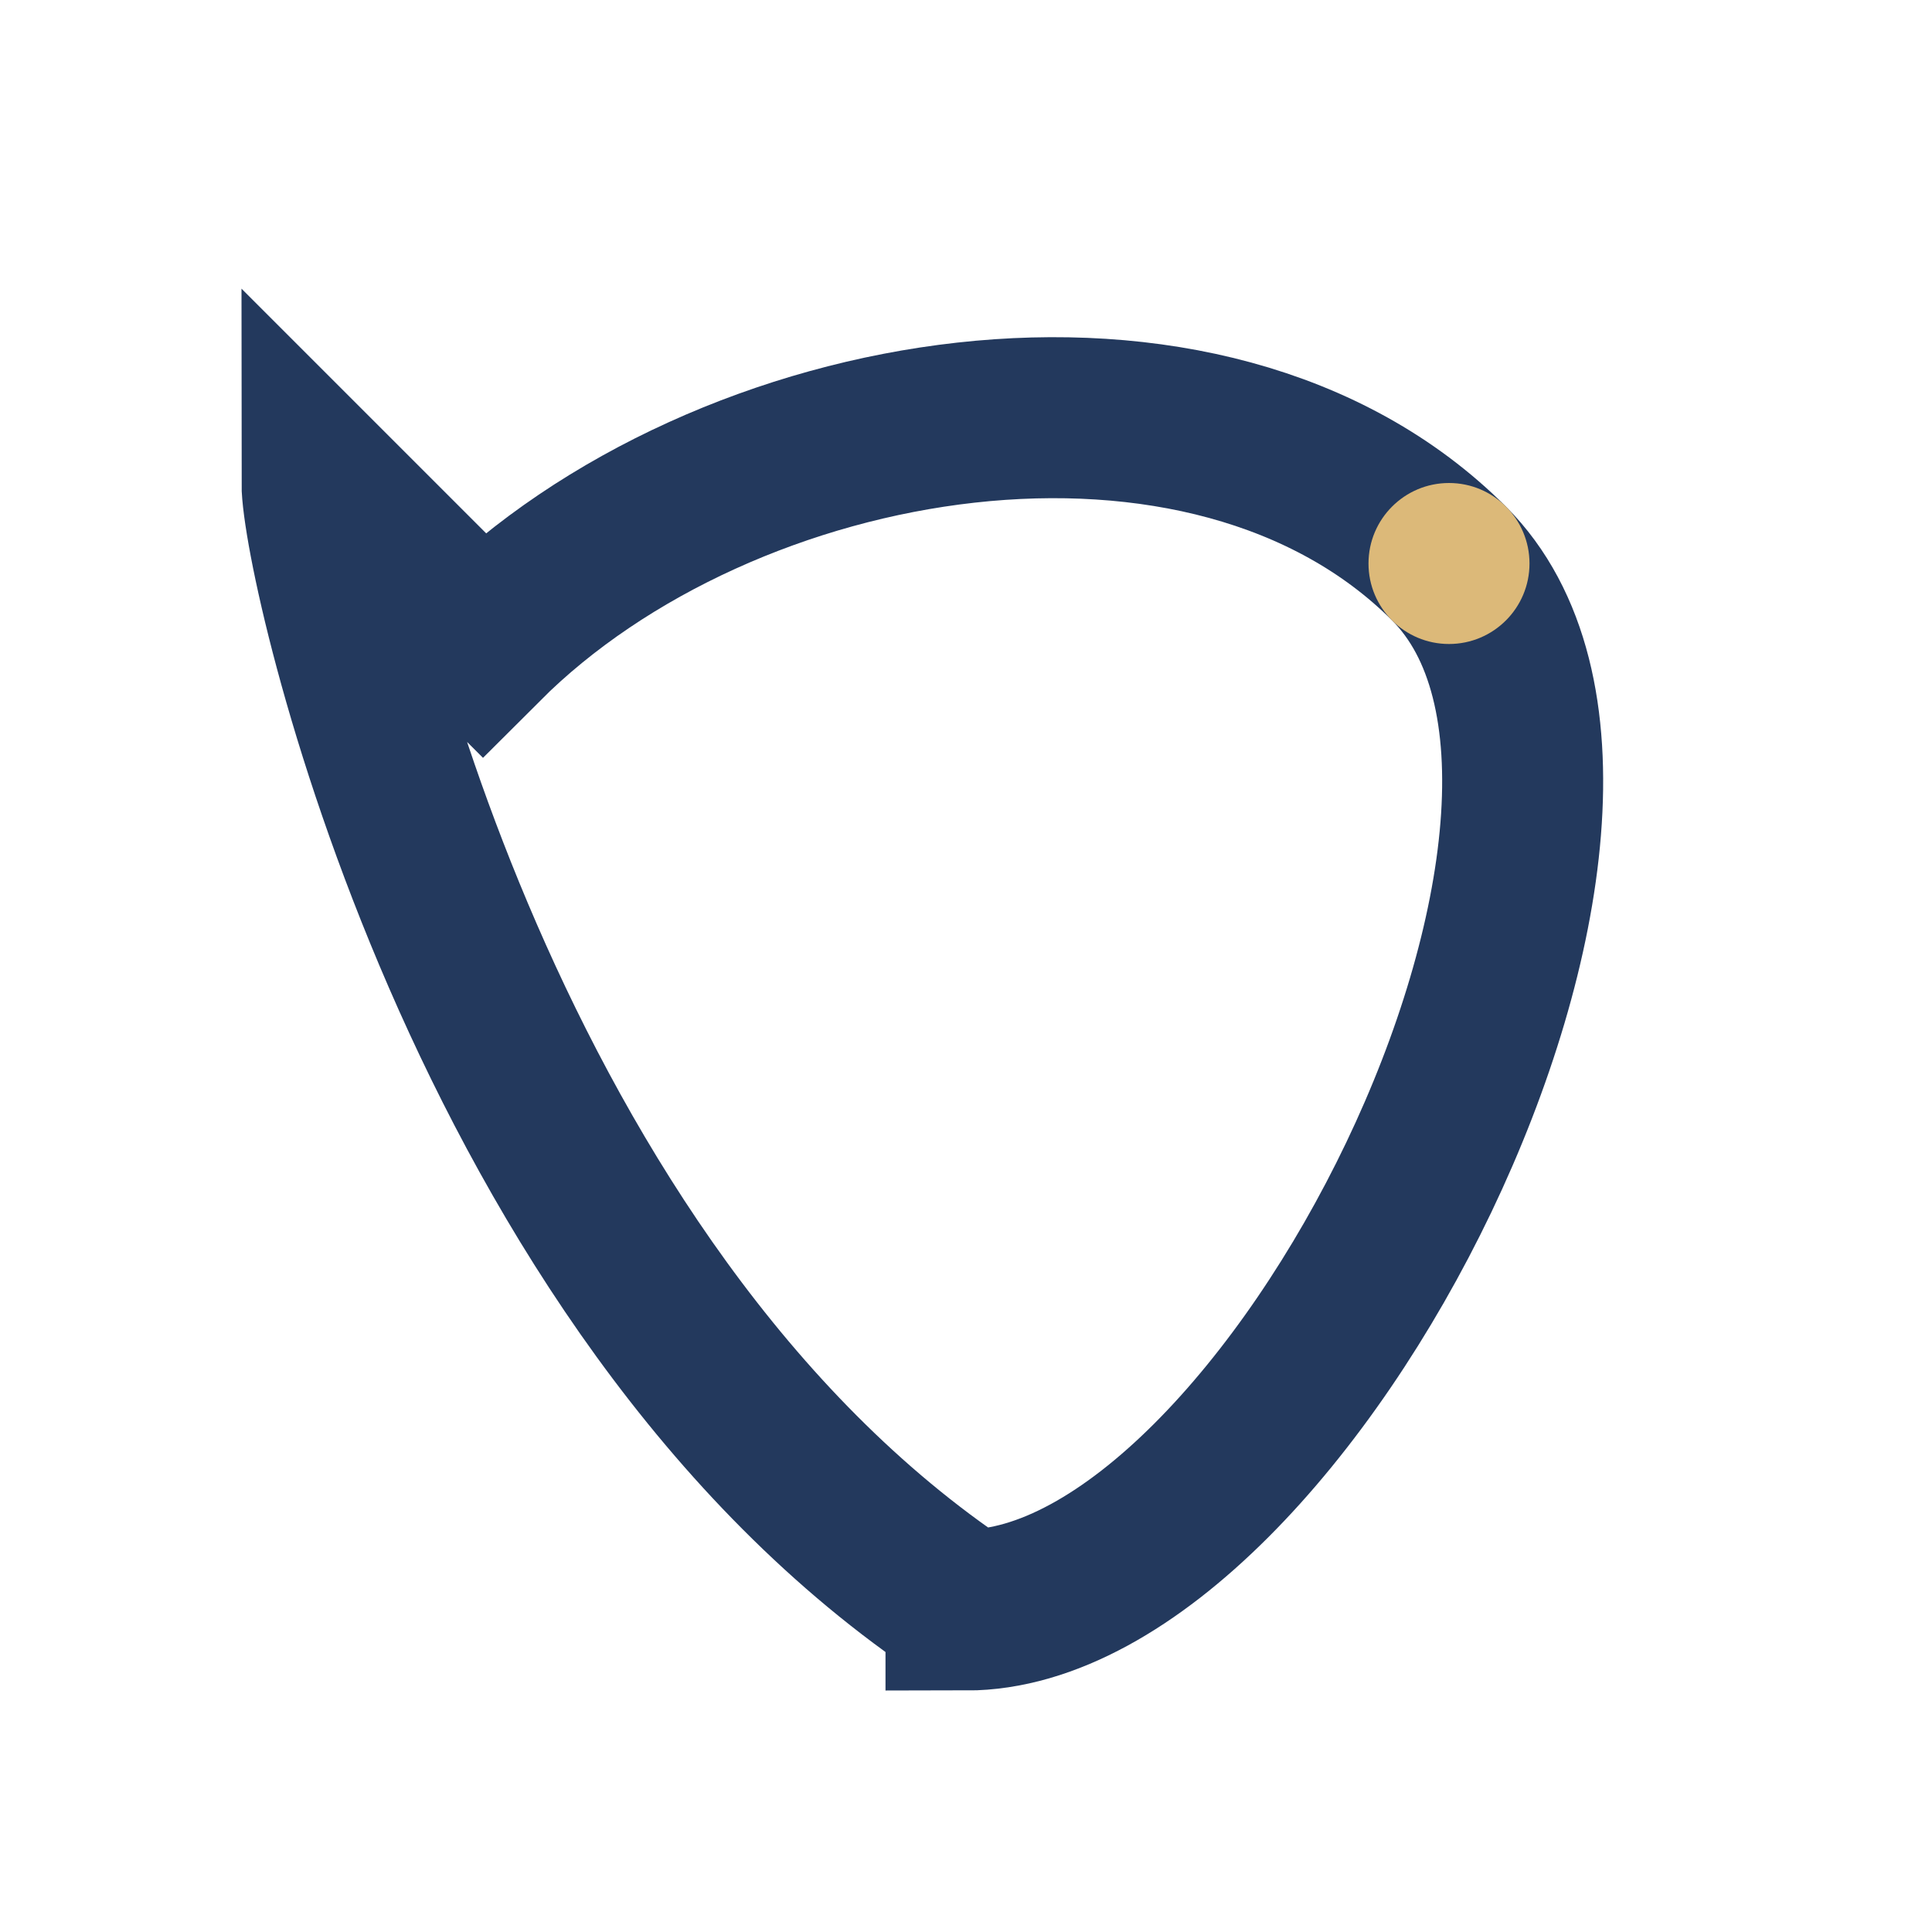
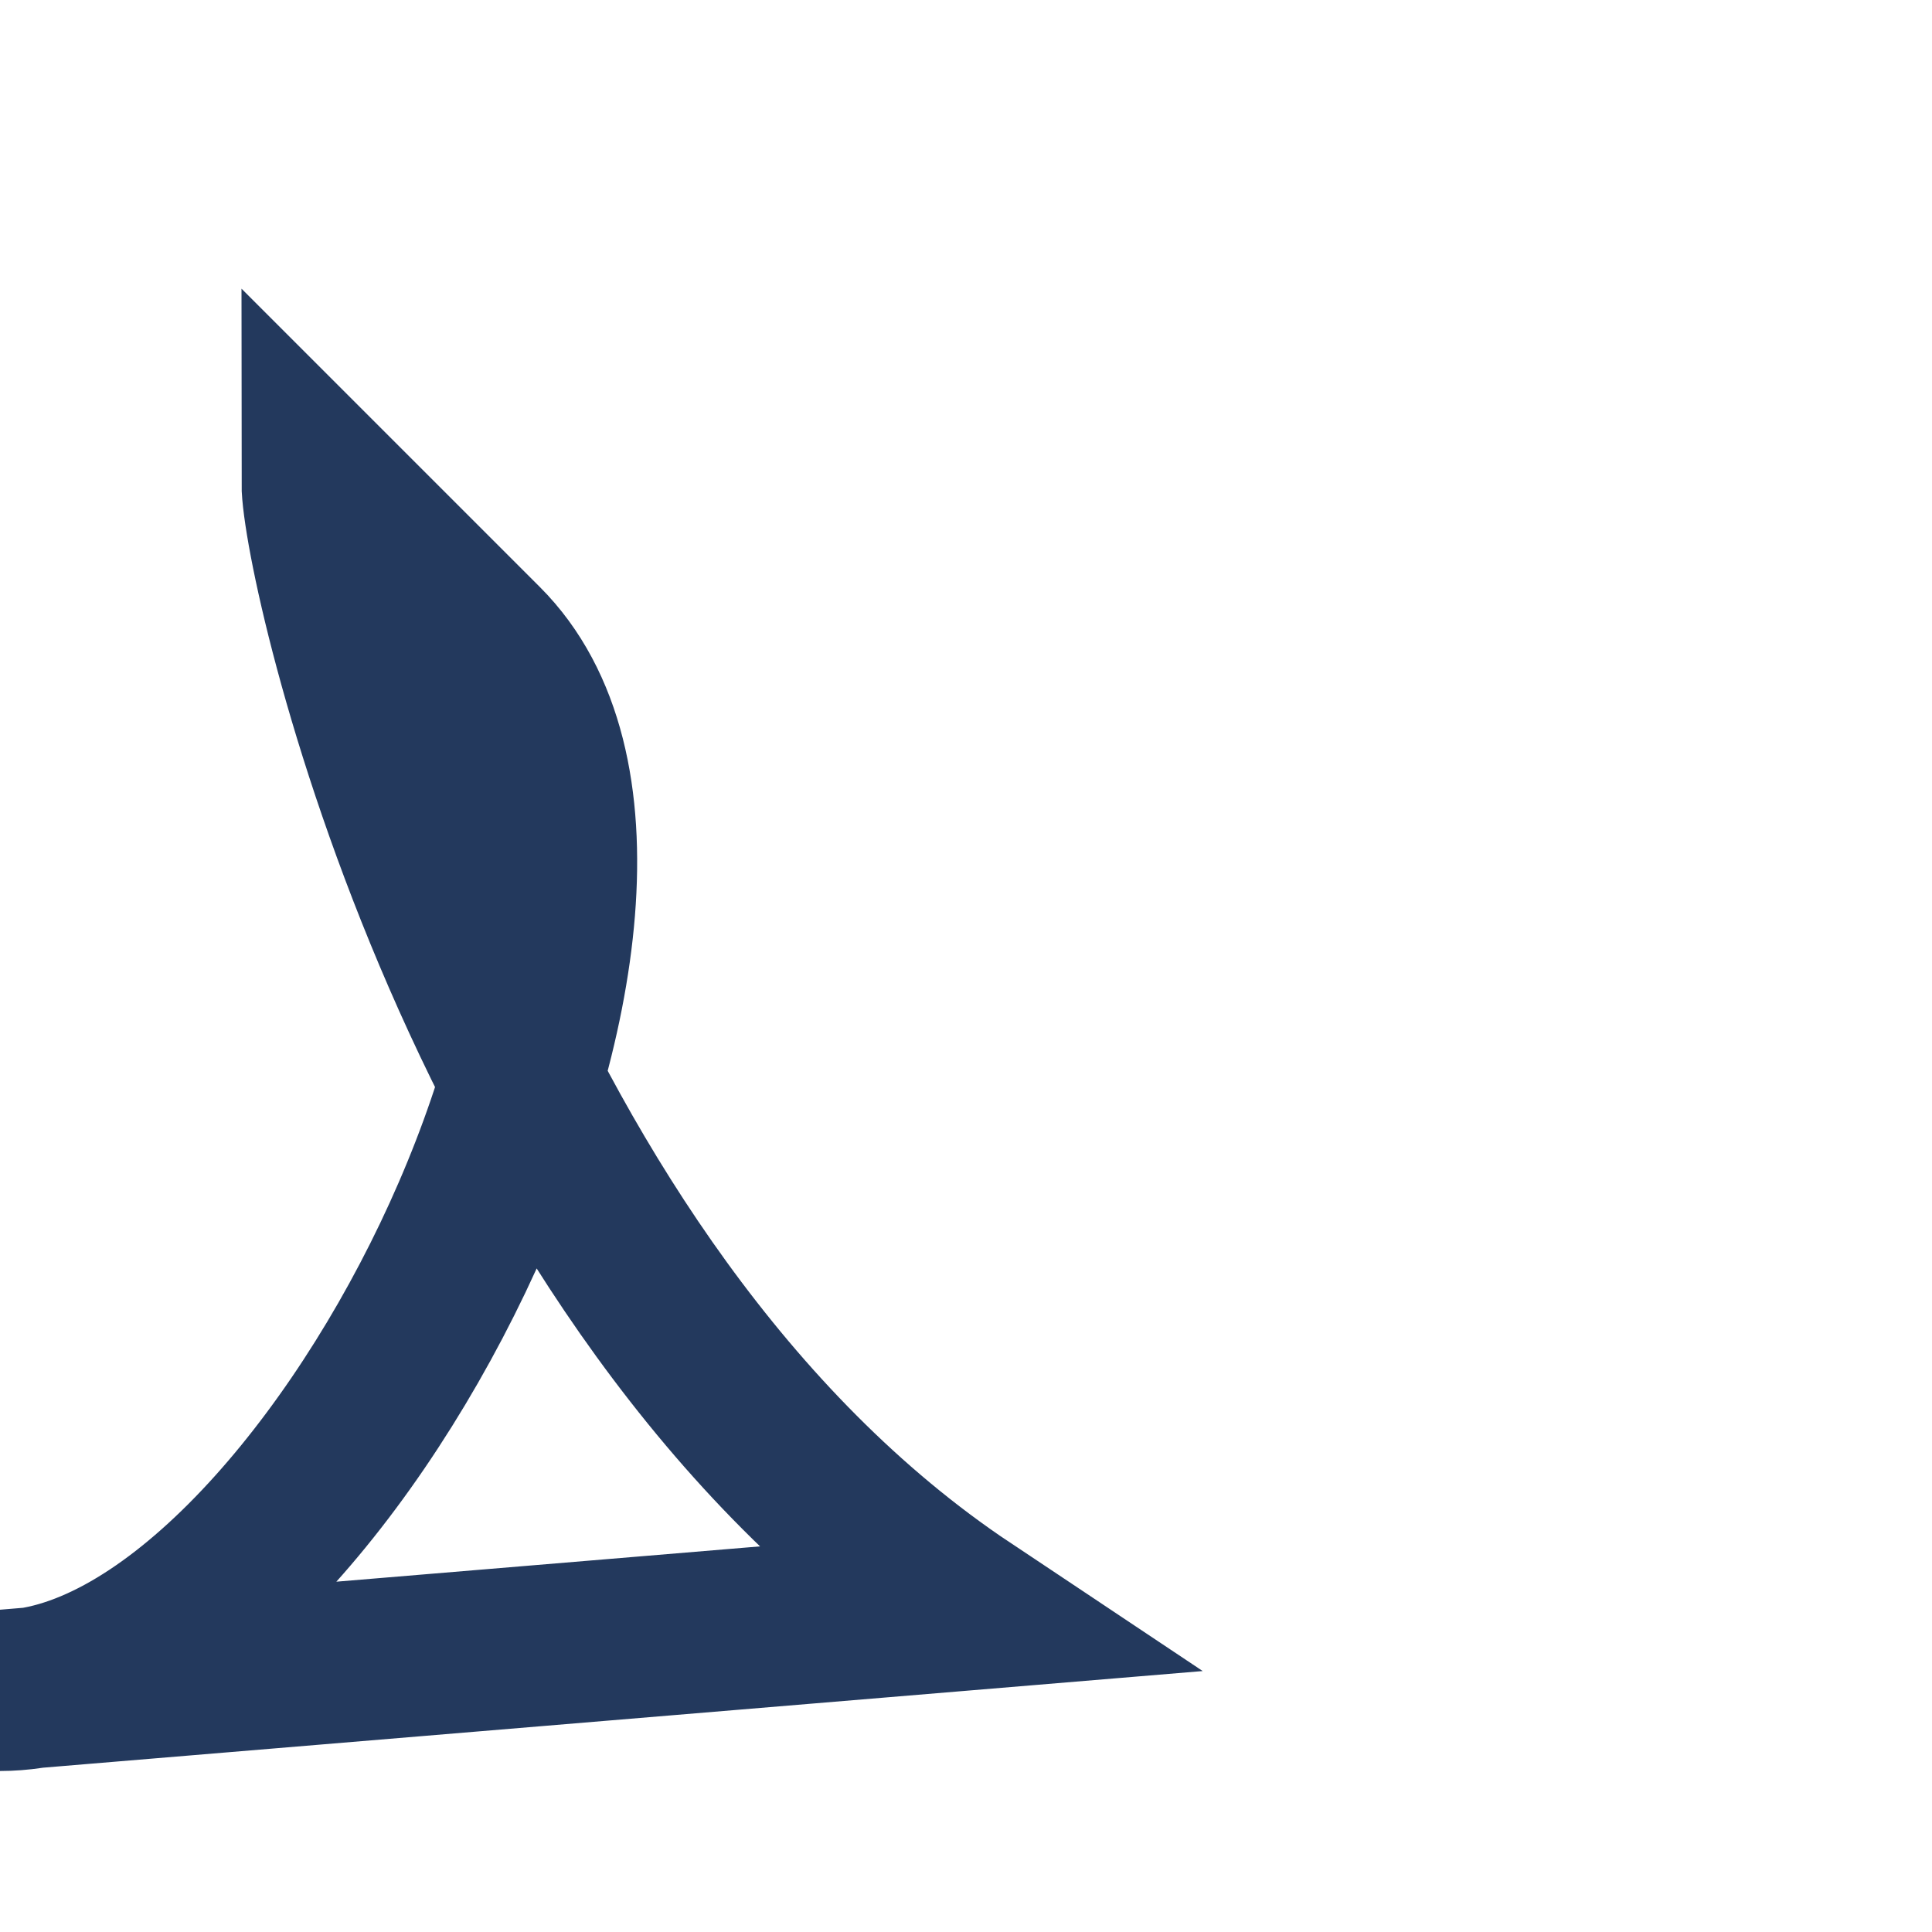
<svg xmlns="http://www.w3.org/2000/svg" width="24" height="24" viewBox="0 0 24 24">
-   <path d="M12 20c-6-4-8-13-8-14l2 2C9 5 15 4 18 7c3 3-2 13-6 13z" fill="none" stroke="#23395D" stroke-width="2" />
-   <circle cx="18" cy="7" r="1" fill="#DCB979" />
+   <path d="M12 20c-6-4-8-13-8-14l2 2c3 3-2 13-6 13z" fill="none" stroke="#23395D" stroke-width="2" />
</svg>